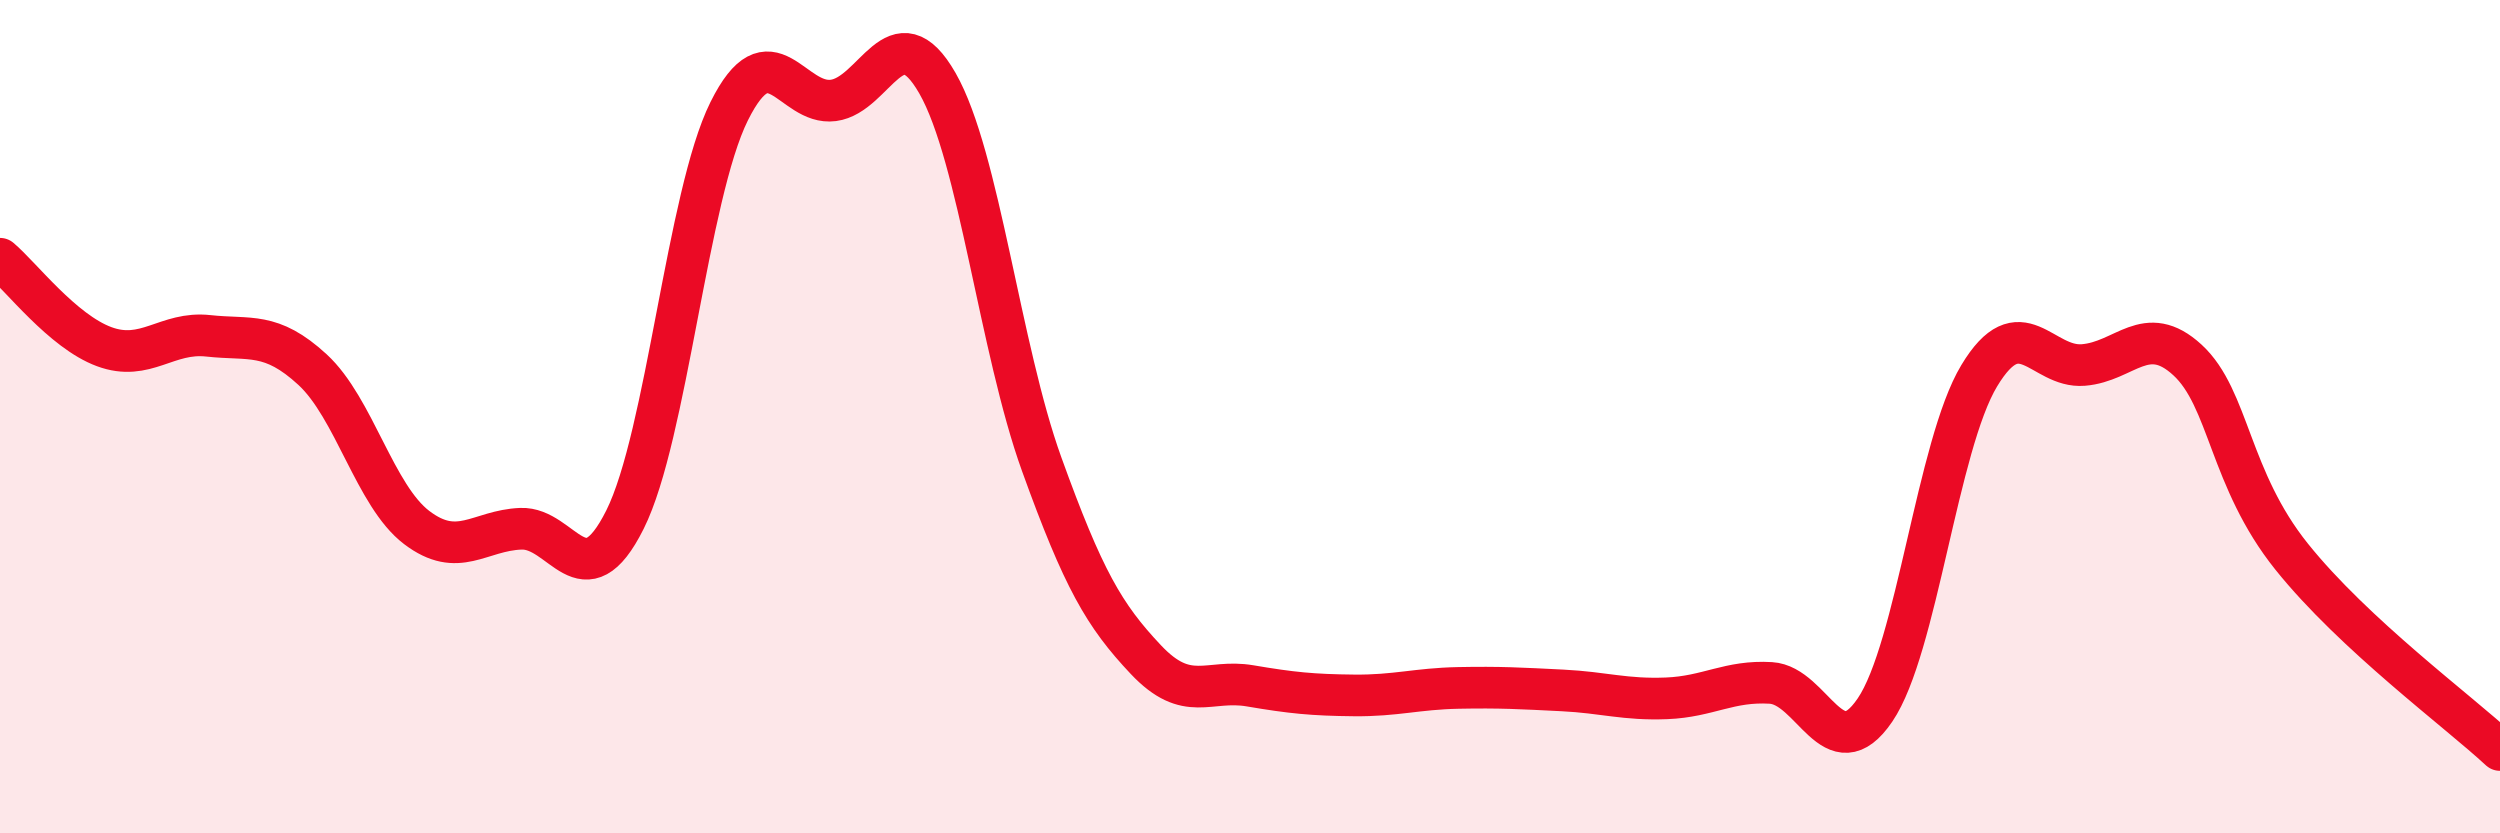
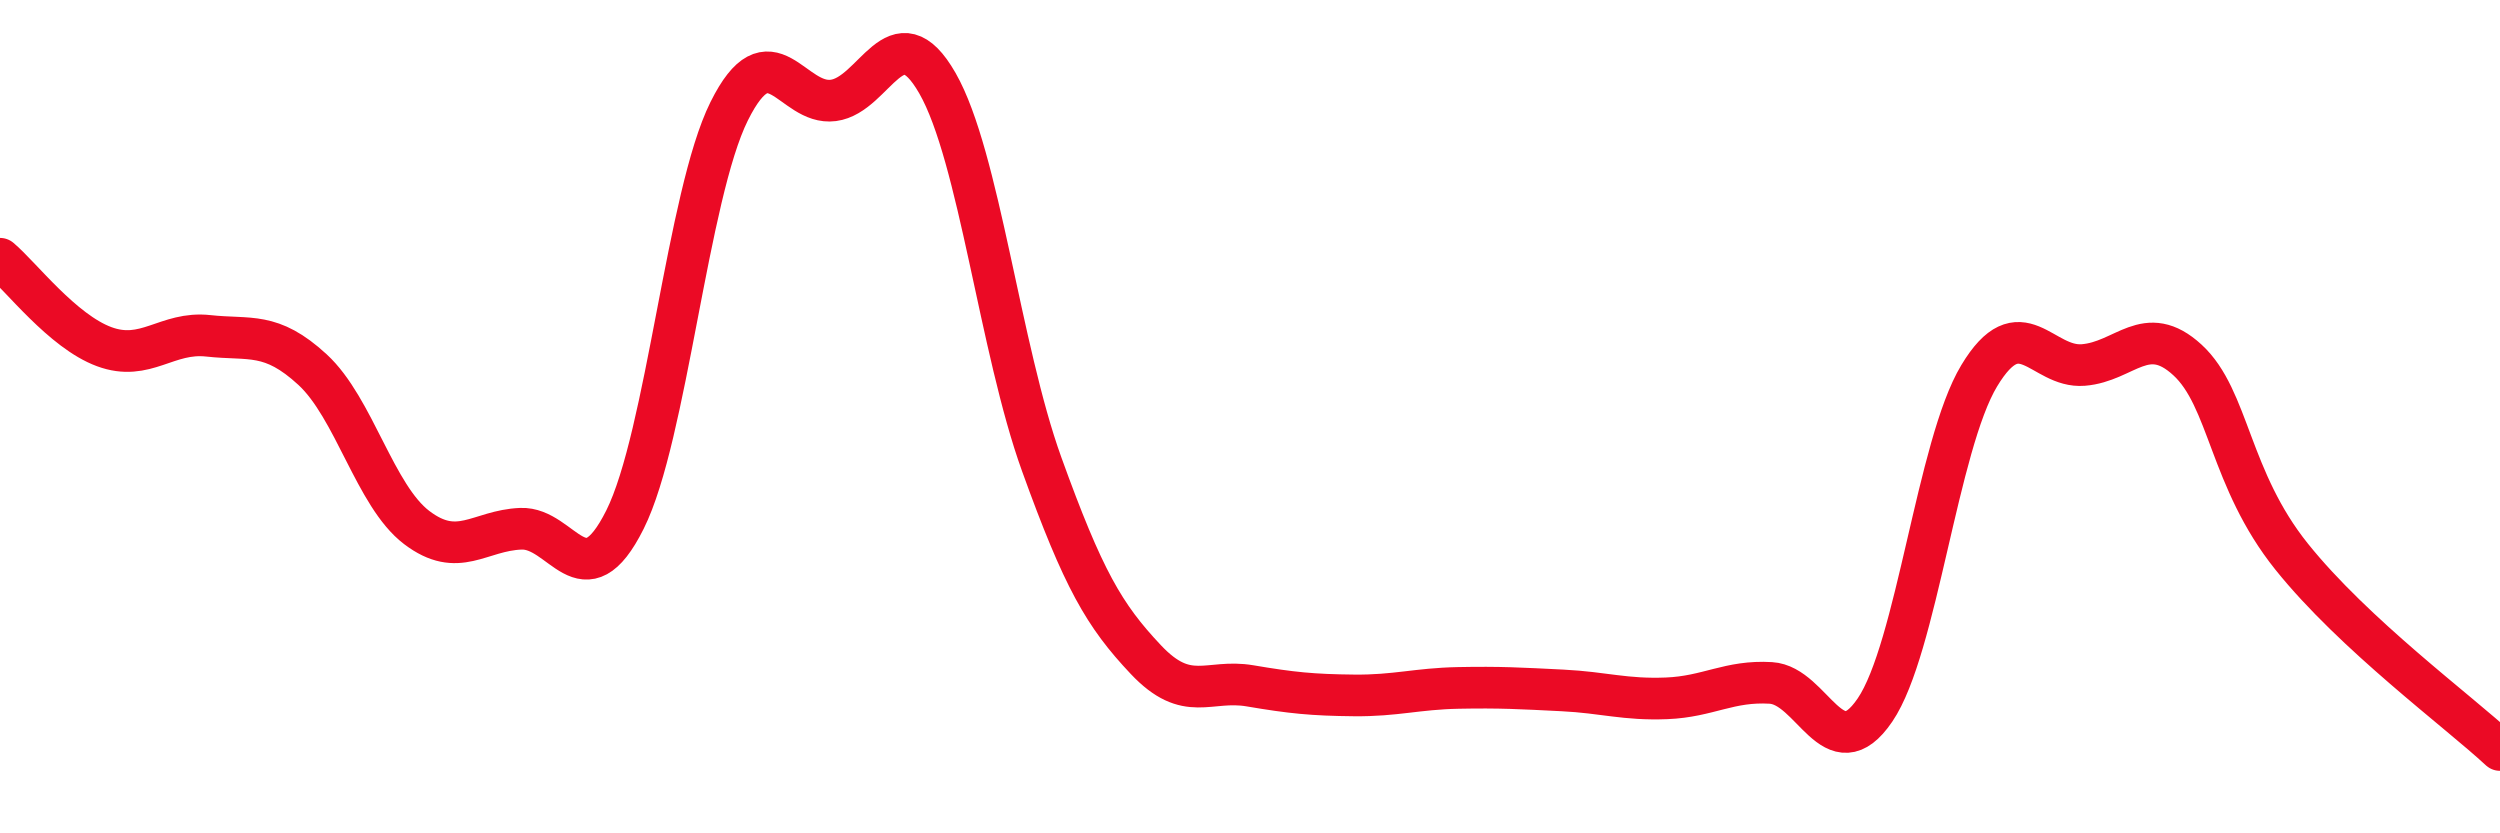
<svg xmlns="http://www.w3.org/2000/svg" width="60" height="20" viewBox="0 0 60 20">
-   <path d="M 0,6.21 C 0.5,6.63 1.5,7.95 2.5,8.32 C 3.5,8.69 4,7.95 5,8.06 C 6,8.17 6.5,7.95 7.5,8.87 C 8.5,9.79 9,11.9 10,12.66 C 11,13.42 11.5,12.73 12.5,12.69 C 13.5,12.65 14,14.47 15,12.47 C 16,10.47 16.5,4.68 17.5,2.67 C 18.5,0.66 19,2.54 20,2.41 C 21,2.28 21.5,0.25 22.5,2 C 23.5,3.75 24,8.37 25,11.14 C 26,13.91 26.5,14.77 27.5,15.83 C 28.5,16.89 29,16.29 30,16.46 C 31,16.63 31.5,16.68 32.5,16.69 C 33.5,16.7 34,16.53 35,16.51 C 36,16.49 36.5,16.52 37.5,16.57 C 38.5,16.62 39,16.8 40,16.76 C 41,16.72 41.5,16.33 42.5,16.39 C 43.5,16.45 44,18.51 45,17.04 C 46,15.57 46.5,10.68 47.5,9.02 C 48.5,7.36 49,8.84 50,8.76 C 51,8.68 51.5,7.72 52.5,8.64 C 53.5,9.56 53.5,11.49 55,13.36 C 56.5,15.23 59,17.07 60,18L60 20L0 20Z" fill="#EB0A25" opacity="0.1" stroke-linecap="round" stroke-linejoin="round" />
  <path d="M 0,6.21 C 0.5,6.63 1.5,7.95 2.5,8.32 C 3.5,8.69 4,7.95 5,8.06 C 6,8.17 6.5,7.95 7.5,8.87 C 8.5,9.79 9,11.9 10,12.66 C 11,13.42 11.5,12.73 12.5,12.69 C 13.5,12.65 14,14.47 15,12.47 C 16,10.47 16.5,4.68 17.5,2.67 C 18.5,0.66 19,2.54 20,2.41 C 21,2.28 21.5,0.25 22.5,2 C 23.5,3.75 24,8.37 25,11.14 C 26,13.91 26.5,14.77 27.5,15.83 C 28.5,16.89 29,16.29 30,16.46 C 31,16.63 31.5,16.68 32.5,16.69 C 33.5,16.7 34,16.53 35,16.51 C 36,16.49 36.5,16.52 37.5,16.57 C 38.5,16.62 39,16.8 40,16.76 C 41,16.72 41.5,16.33 42.5,16.39 C 43.5,16.45 44,18.51 45,17.04 C 46,15.57 46.5,10.68 47.5,9.02 C 48.5,7.36 49,8.84 50,8.76 C 51,8.68 51.5,7.72 52.5,8.64 C 53.5,9.56 53.5,11.49 55,13.36 C 56.5,15.23 59,17.07 60,18" stroke="#EB0A25" stroke-width="1" fill="none" stroke-linecap="round" stroke-linejoin="round" />
</svg>